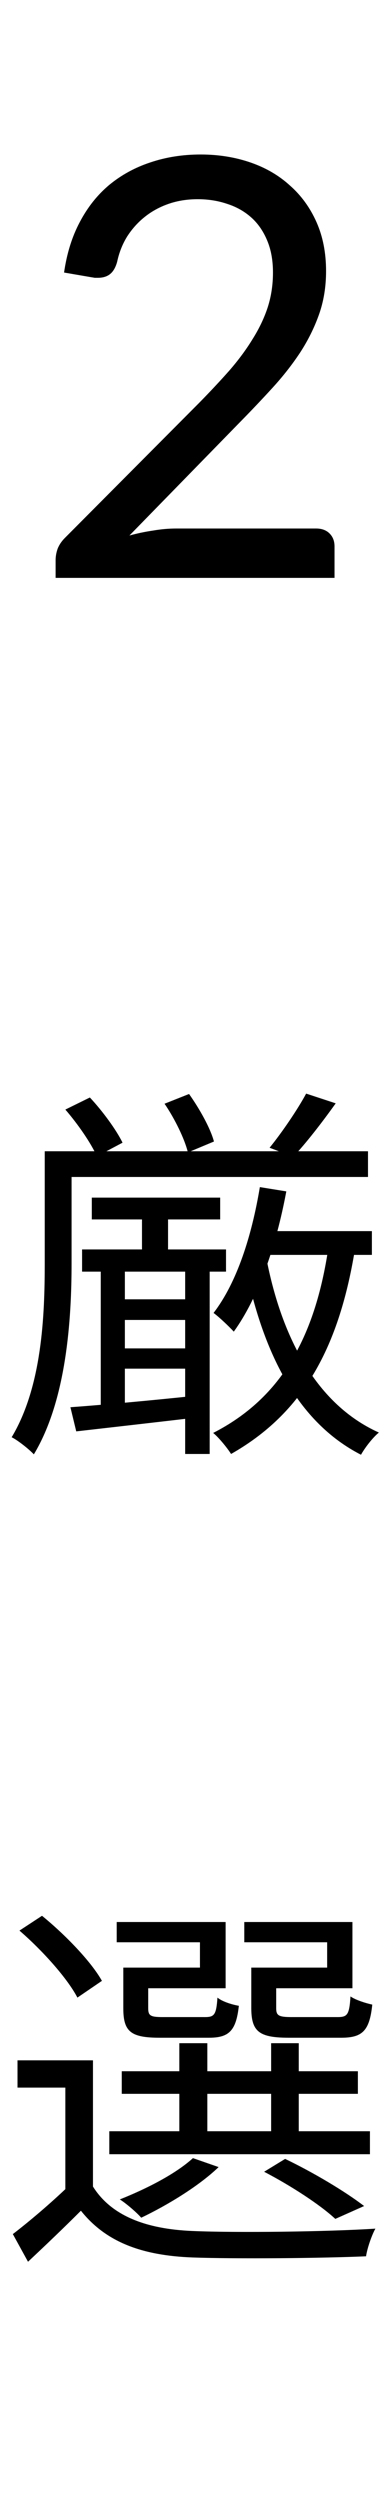
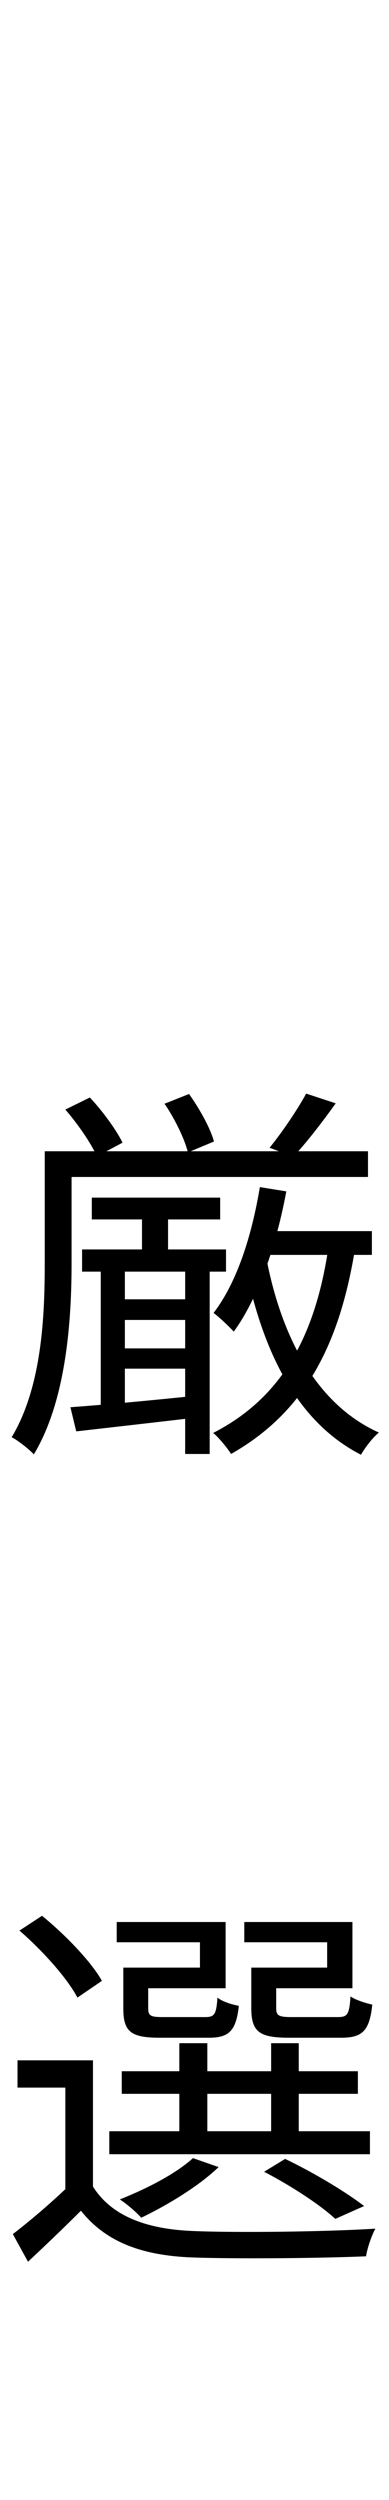
<svg xmlns="http://www.w3.org/2000/svg" width="24" height="154" viewBox="0 0 24 154" fill="none">
-   <path d="M12.377 9.517C13.469 9.517 14.489 9.679 15.437 10.003C16.385 10.327 17.201 10.801 17.885 11.425C18.581 12.037 19.127 12.787 19.523 13.675C19.919 14.563 20.117 15.571 20.117 16.699C20.117 17.659 19.973 18.547 19.685 19.363C19.397 20.179 19.007 20.965 18.515 21.721C18.023 22.465 17.453 23.191 16.805 23.899C16.169 24.595 15.491 25.309 14.771 26.041L7.985 32.989C8.465 32.857 8.951 32.755 9.443 32.683C9.935 32.599 10.409 32.557 10.865 32.557H19.505C19.853 32.557 20.129 32.659 20.333 32.863C20.537 33.067 20.639 33.331 20.639 33.655V35.599H3.431V34.501C3.431 34.273 3.473 34.039 3.557 33.799C3.653 33.559 3.803 33.337 4.007 33.133L12.269 24.835C12.953 24.139 13.577 23.473 14.141 22.837C14.705 22.189 15.185 21.541 15.581 20.893C15.989 20.245 16.301 19.591 16.517 18.931C16.733 18.259 16.841 17.545 16.841 16.789C16.841 16.033 16.721 15.373 16.481 14.809C16.241 14.233 15.911 13.759 15.491 13.387C15.071 13.015 14.579 12.739 14.015 12.559C13.451 12.367 12.845 12.271 12.197 12.271C11.549 12.271 10.949 12.367 10.397 12.559C9.845 12.751 9.353 13.021 8.921 13.369C8.501 13.705 8.141 14.107 7.841 14.575C7.553 15.043 7.349 15.559 7.229 16.123C7.133 16.471 6.989 16.723 6.797 16.879C6.605 17.035 6.353 17.113 6.041 17.113C5.981 17.113 5.915 17.113 5.843 17.113C5.783 17.101 5.711 17.089 5.627 17.077L3.953 16.789C4.121 15.613 4.445 14.575 4.925 13.675C5.405 12.763 6.011 12.001 6.743 11.389C7.487 10.777 8.333 10.315 9.281 10.003C10.241 9.679 11.273 9.517 12.377 9.517Z" fill="black" />
  <path d="M3.432 70.919V72.503H22.704V70.919H3.432ZM5.664 73.775V75.119H13.584V73.775H5.664ZM15.84 75.839V77.303H22.944V75.839H15.84ZM6.864 80.039V81.311H12.24V80.039H6.864ZM6.864 83.063V84.311H12.24V83.063H6.864ZM5.064 76.967V78.335H13.944V76.967H5.064ZM2.76 70.919V77.831C2.76 81.047 2.592 85.415 0.72 88.535C1.104 88.727 1.8 89.279 2.088 89.591C4.104 86.255 4.416 81.263 4.416 77.831V70.919H2.76ZM18.888 67.367C18.36 68.351 17.376 69.791 16.632 70.703L18.096 71.255C18.888 70.415 19.872 69.143 20.712 67.967L18.888 67.367ZM4.032 68.351C4.8 69.239 5.616 70.415 5.976 71.231L7.56 70.391C7.176 69.599 6.312 68.423 5.544 67.607L4.032 68.351ZM10.152 67.991C10.776 68.903 11.4 70.175 11.592 70.991L13.2 70.319C12.984 69.503 12.312 68.303 11.664 67.391L10.152 67.991ZM8.76 74.543V77.663H10.368V74.543H8.76ZM6.216 77.663V87.023H7.704V77.663H6.216ZM11.424 77.639V89.567H12.936V77.639H11.424ZM4.344 86.687L4.704 88.175C6.816 87.935 9.552 87.623 12.216 87.311L12.192 85.967C9.24 86.279 6.336 86.543 4.344 86.687ZM16.032 73.127C15.528 76.151 14.616 79.007 13.176 80.879C13.536 81.143 14.16 81.743 14.424 82.031C15.936 79.943 17.04 76.751 17.664 73.391L16.032 73.127ZM20.304 76.559C19.512 82.247 17.424 86.087 13.152 88.271C13.512 88.559 14.064 89.255 14.256 89.567C18.696 87.047 20.952 83.015 21.936 76.727L20.304 76.559ZM16.44 77.543L15.096 77.783C16.176 83.279 18.336 87.599 22.272 89.615C22.512 89.183 22.992 88.559 23.376 88.247C19.584 86.543 17.4 82.487 16.44 77.543ZM5.736 126.919H1.08V128.599H4.032V135.415H5.736V126.919ZM5.736 134.695H4.2C3.096 135.751 1.824 136.831 0.792 137.623L1.728 139.327C2.88 138.247 3.96 137.215 4.992 136.183C6.504 138.079 8.688 138.943 11.88 139.063C14.616 139.159 19.848 139.111 22.584 138.991C22.656 138.487 22.944 137.671 23.16 137.287C20.208 137.479 14.568 137.551 11.856 137.431C9 137.311 6.864 136.495 5.736 134.695ZM1.2 118.927C2.592 120.127 4.152 121.855 4.776 123.055L6.288 122.023C5.616 120.823 4.008 119.167 2.592 118.015L1.2 118.927ZM7.512 127.591V128.983H22.08V127.591H7.512ZM6.744 131.287V132.703H22.824V131.287H6.744ZM11.064 125.863V131.983H12.792V125.863H11.064ZM16.728 125.863V131.983H18.432V125.863H16.728ZM8.112 121.207V122.479H13.92V118.399H7.2V119.647H12.336V121.207H8.112ZM7.608 121.207V123.727C7.608 125.167 8.088 125.527 9.864 125.527C10.224 125.527 12.504 125.527 12.888 125.527C14.112 125.527 14.568 125.119 14.736 123.559C14.304 123.487 13.704 123.295 13.416 123.055C13.344 124.111 13.224 124.255 12.648 124.255C12.192 124.255 10.368 124.255 10.032 124.255C9.264 124.255 9.144 124.159 9.144 123.703V121.207H7.608ZM16.032 121.207V122.479H21.744V118.399H15.072V119.647H20.184V121.207H16.032ZM15.504 121.207V123.703C15.504 125.167 16.008 125.527 17.832 125.527C18.216 125.527 20.664 125.527 21.048 125.527C22.344 125.527 22.8 125.119 22.968 123.487C22.536 123.391 21.936 123.199 21.624 122.983C21.552 124.111 21.432 124.255 20.832 124.255C20.352 124.255 18.384 124.255 18 124.255C17.184 124.255 17.04 124.159 17.04 123.703V121.207H15.504ZM16.296 133.783C17.952 134.647 19.728 135.799 20.688 136.687L22.464 135.895C21.312 135.007 19.344 133.831 17.592 132.991L16.296 133.783ZM11.904 132.943C10.824 133.927 9.024 134.839 7.392 135.487C7.776 135.727 8.448 136.303 8.712 136.615C10.32 135.847 12.264 134.671 13.488 133.495L11.904 132.943Z" fill="black" />
</svg>